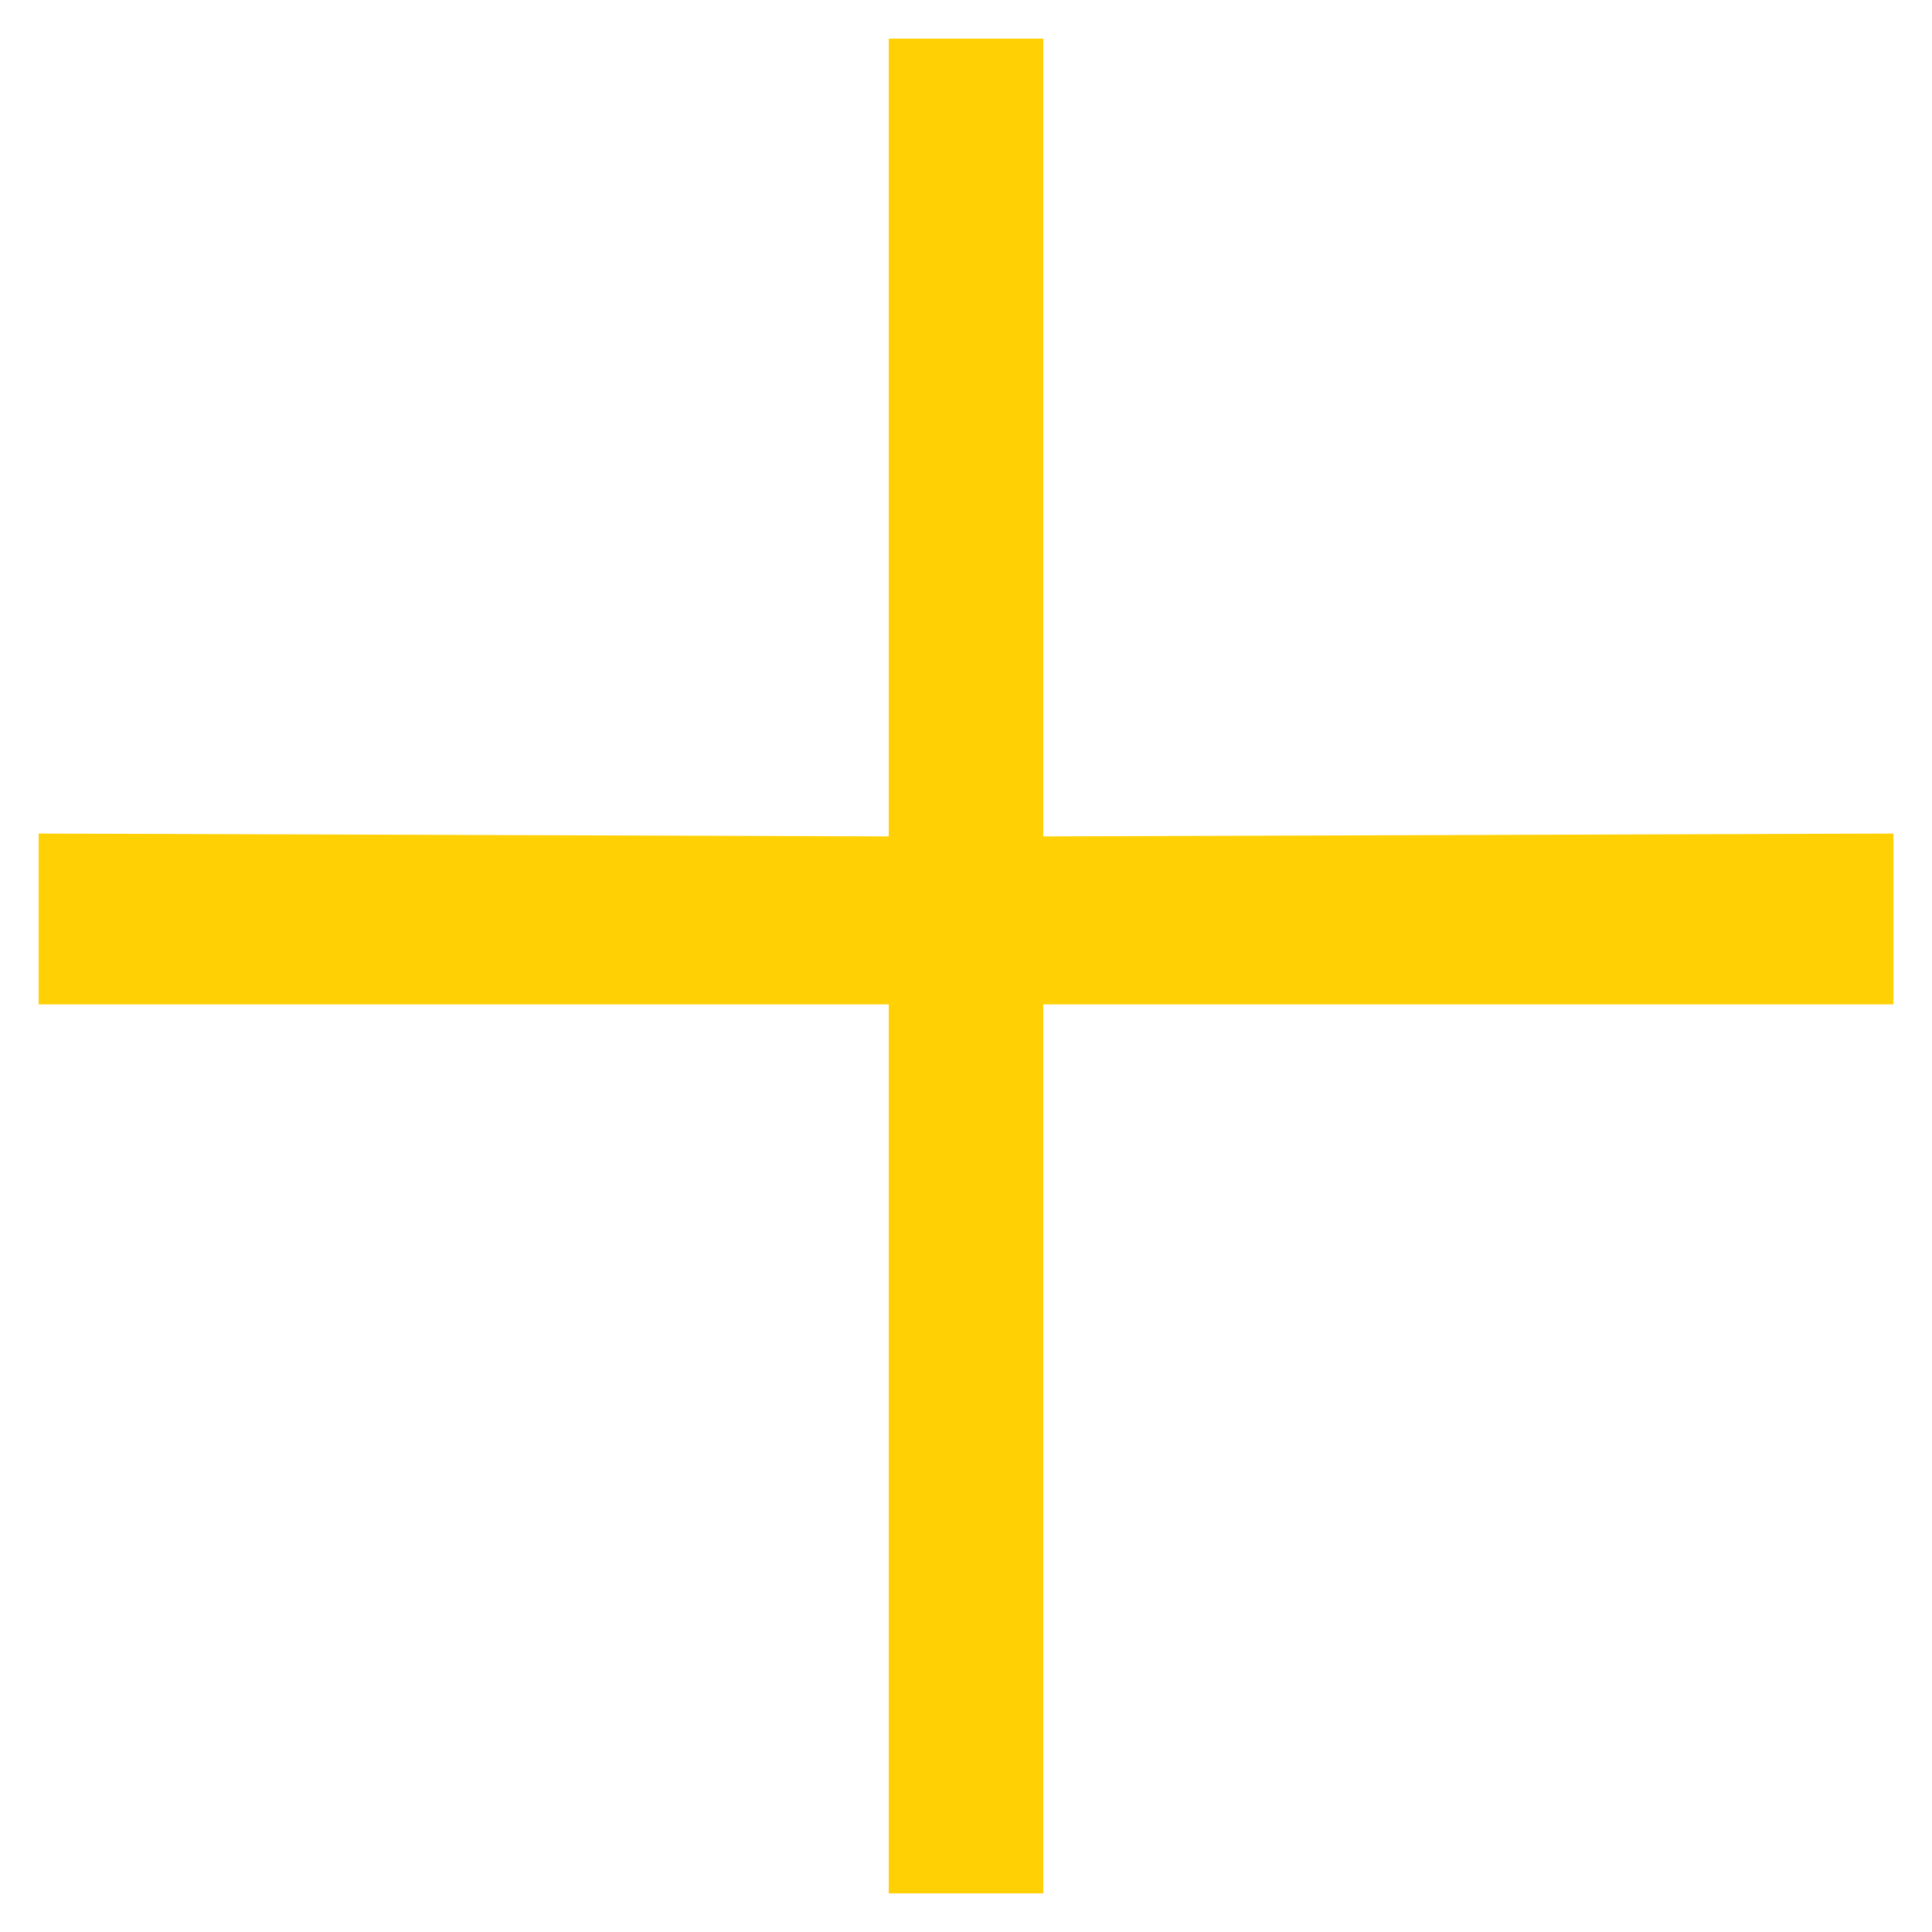
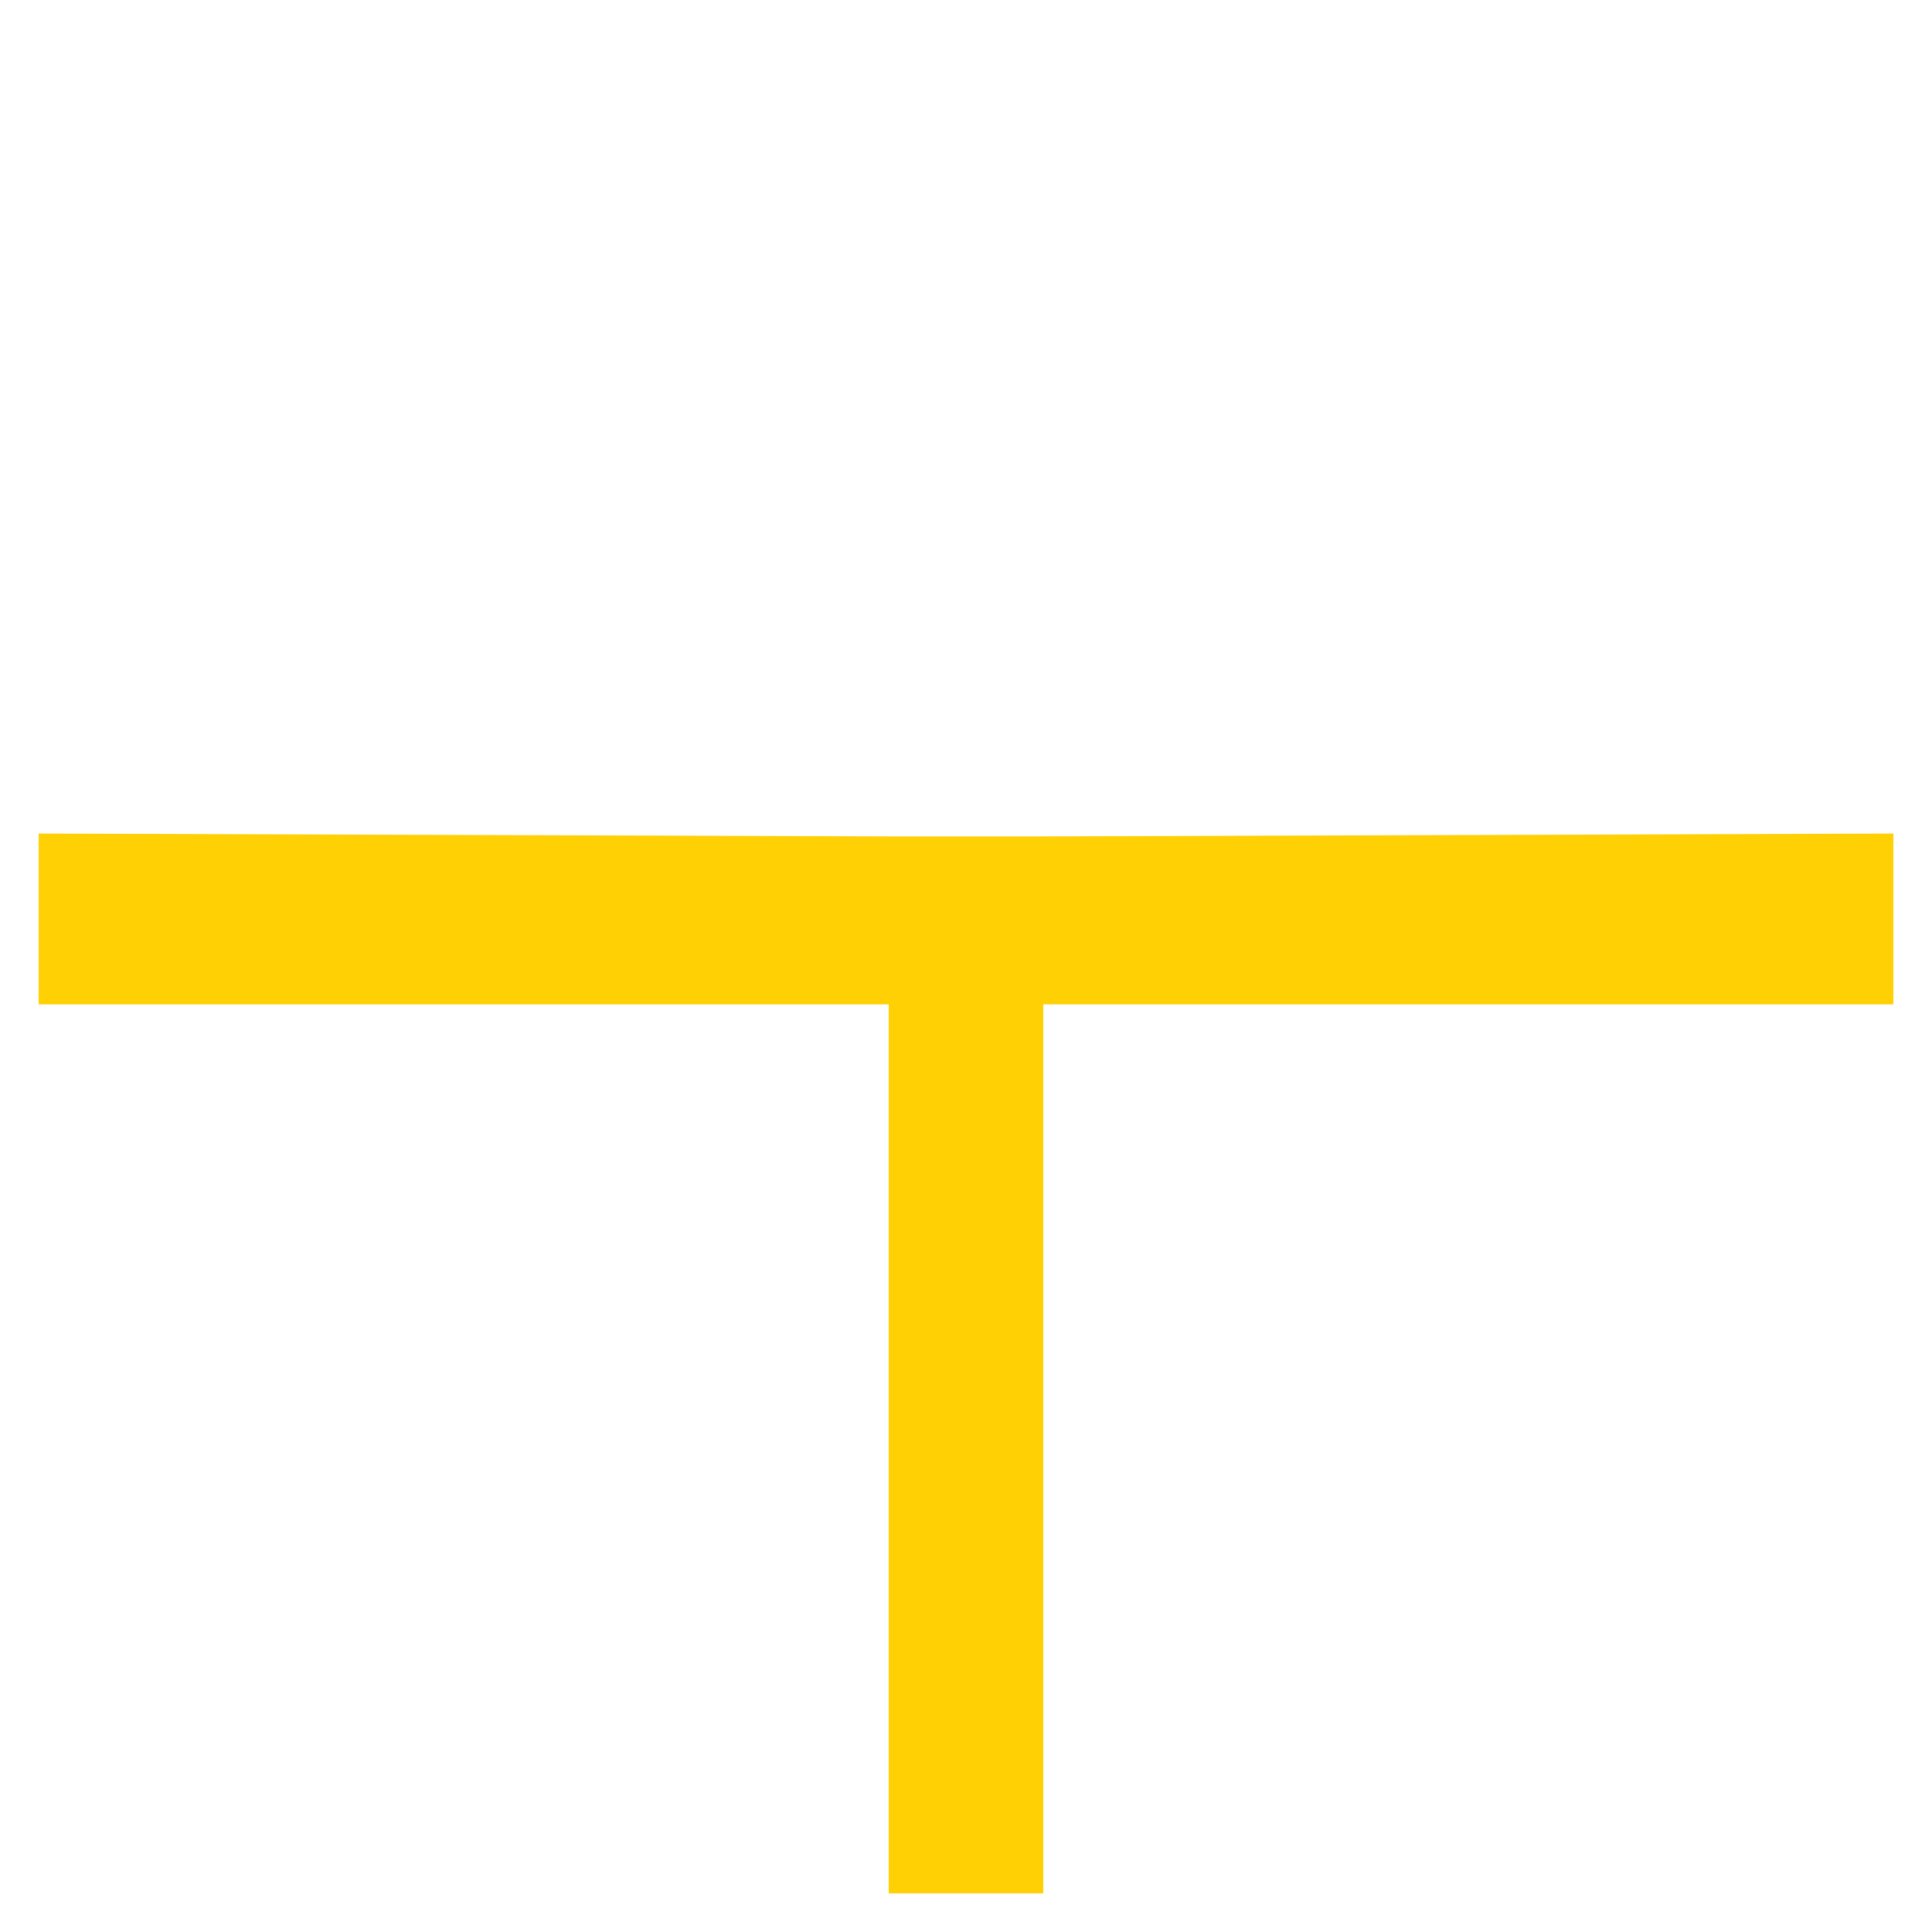
<svg xmlns="http://www.w3.org/2000/svg" width="25" height="25" viewBox="0 0 25 25" fill="none">
-   <path d="M24.5 12.997H13.5V24.5H11.5V12.997H0.5V10.786L11.5 10.823V0.5H13.5V10.823L24.5 10.786V12.997Z" fill="#FFD004" />
+   <path d="M24.5 12.997H13.5V24.5H11.5V12.997H0.5V10.786L11.5 10.823H13.5V10.823L24.5 10.786V12.997Z" fill="#FFD004" />
</svg>